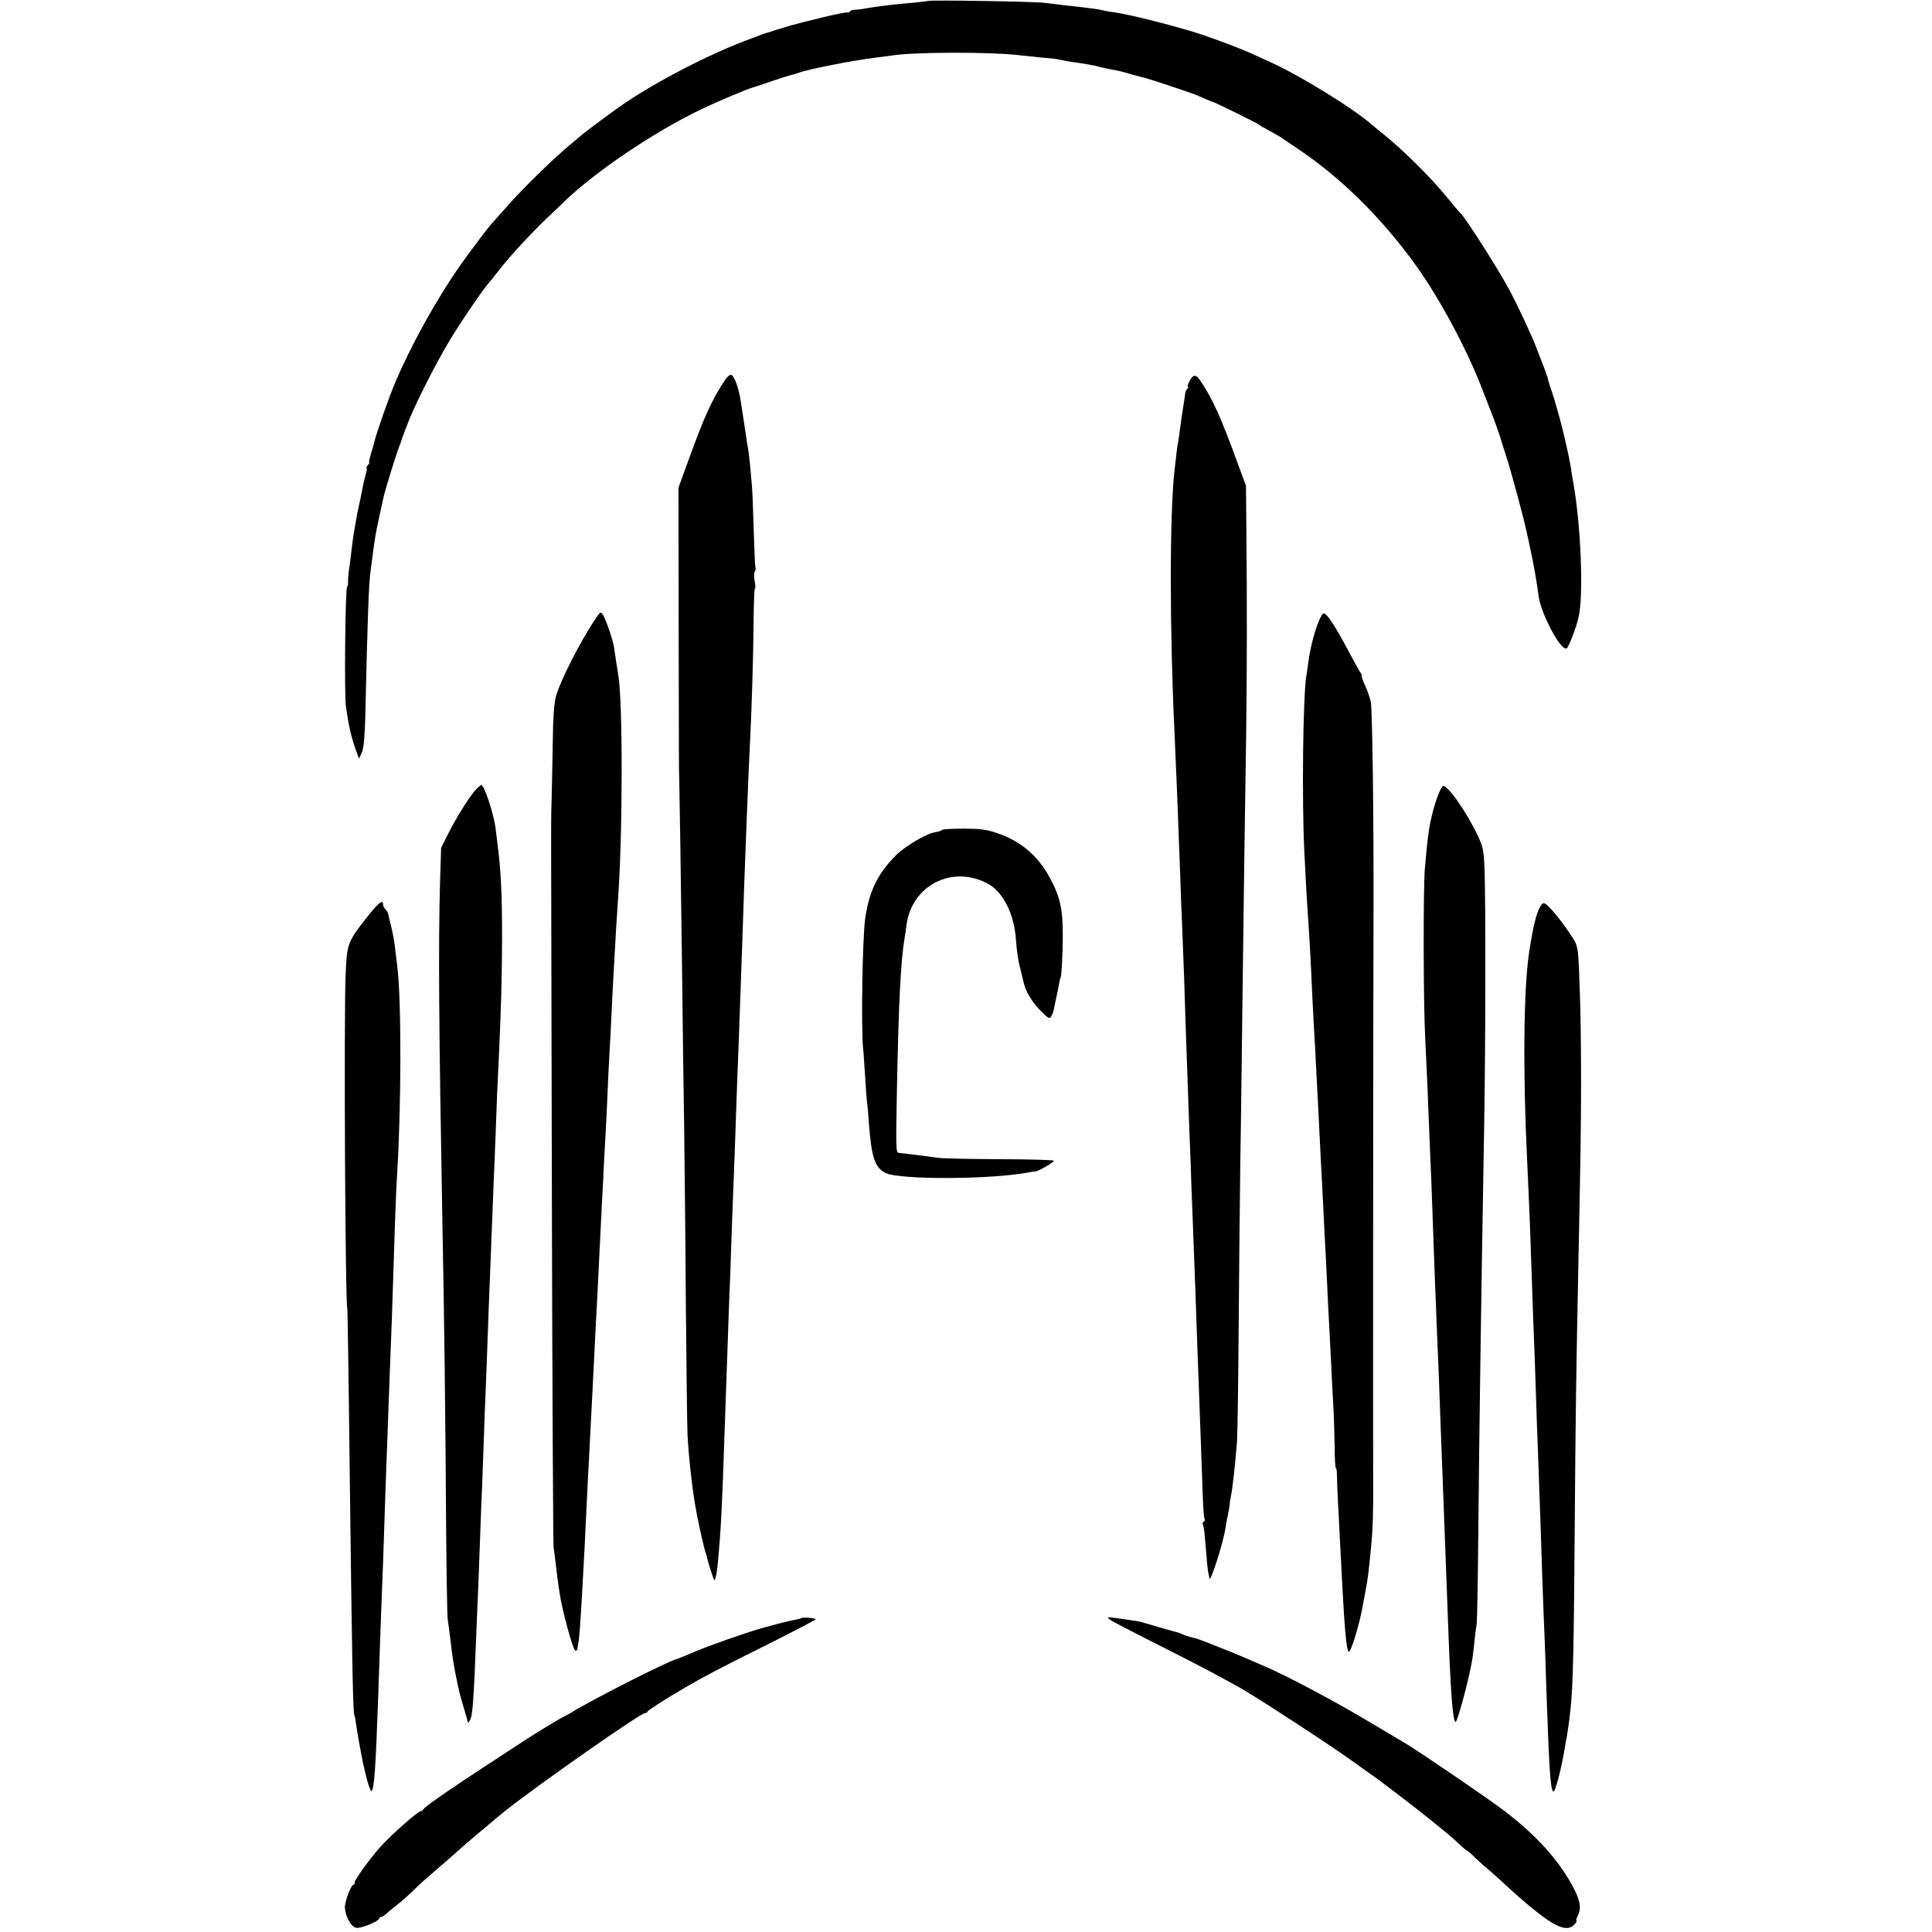
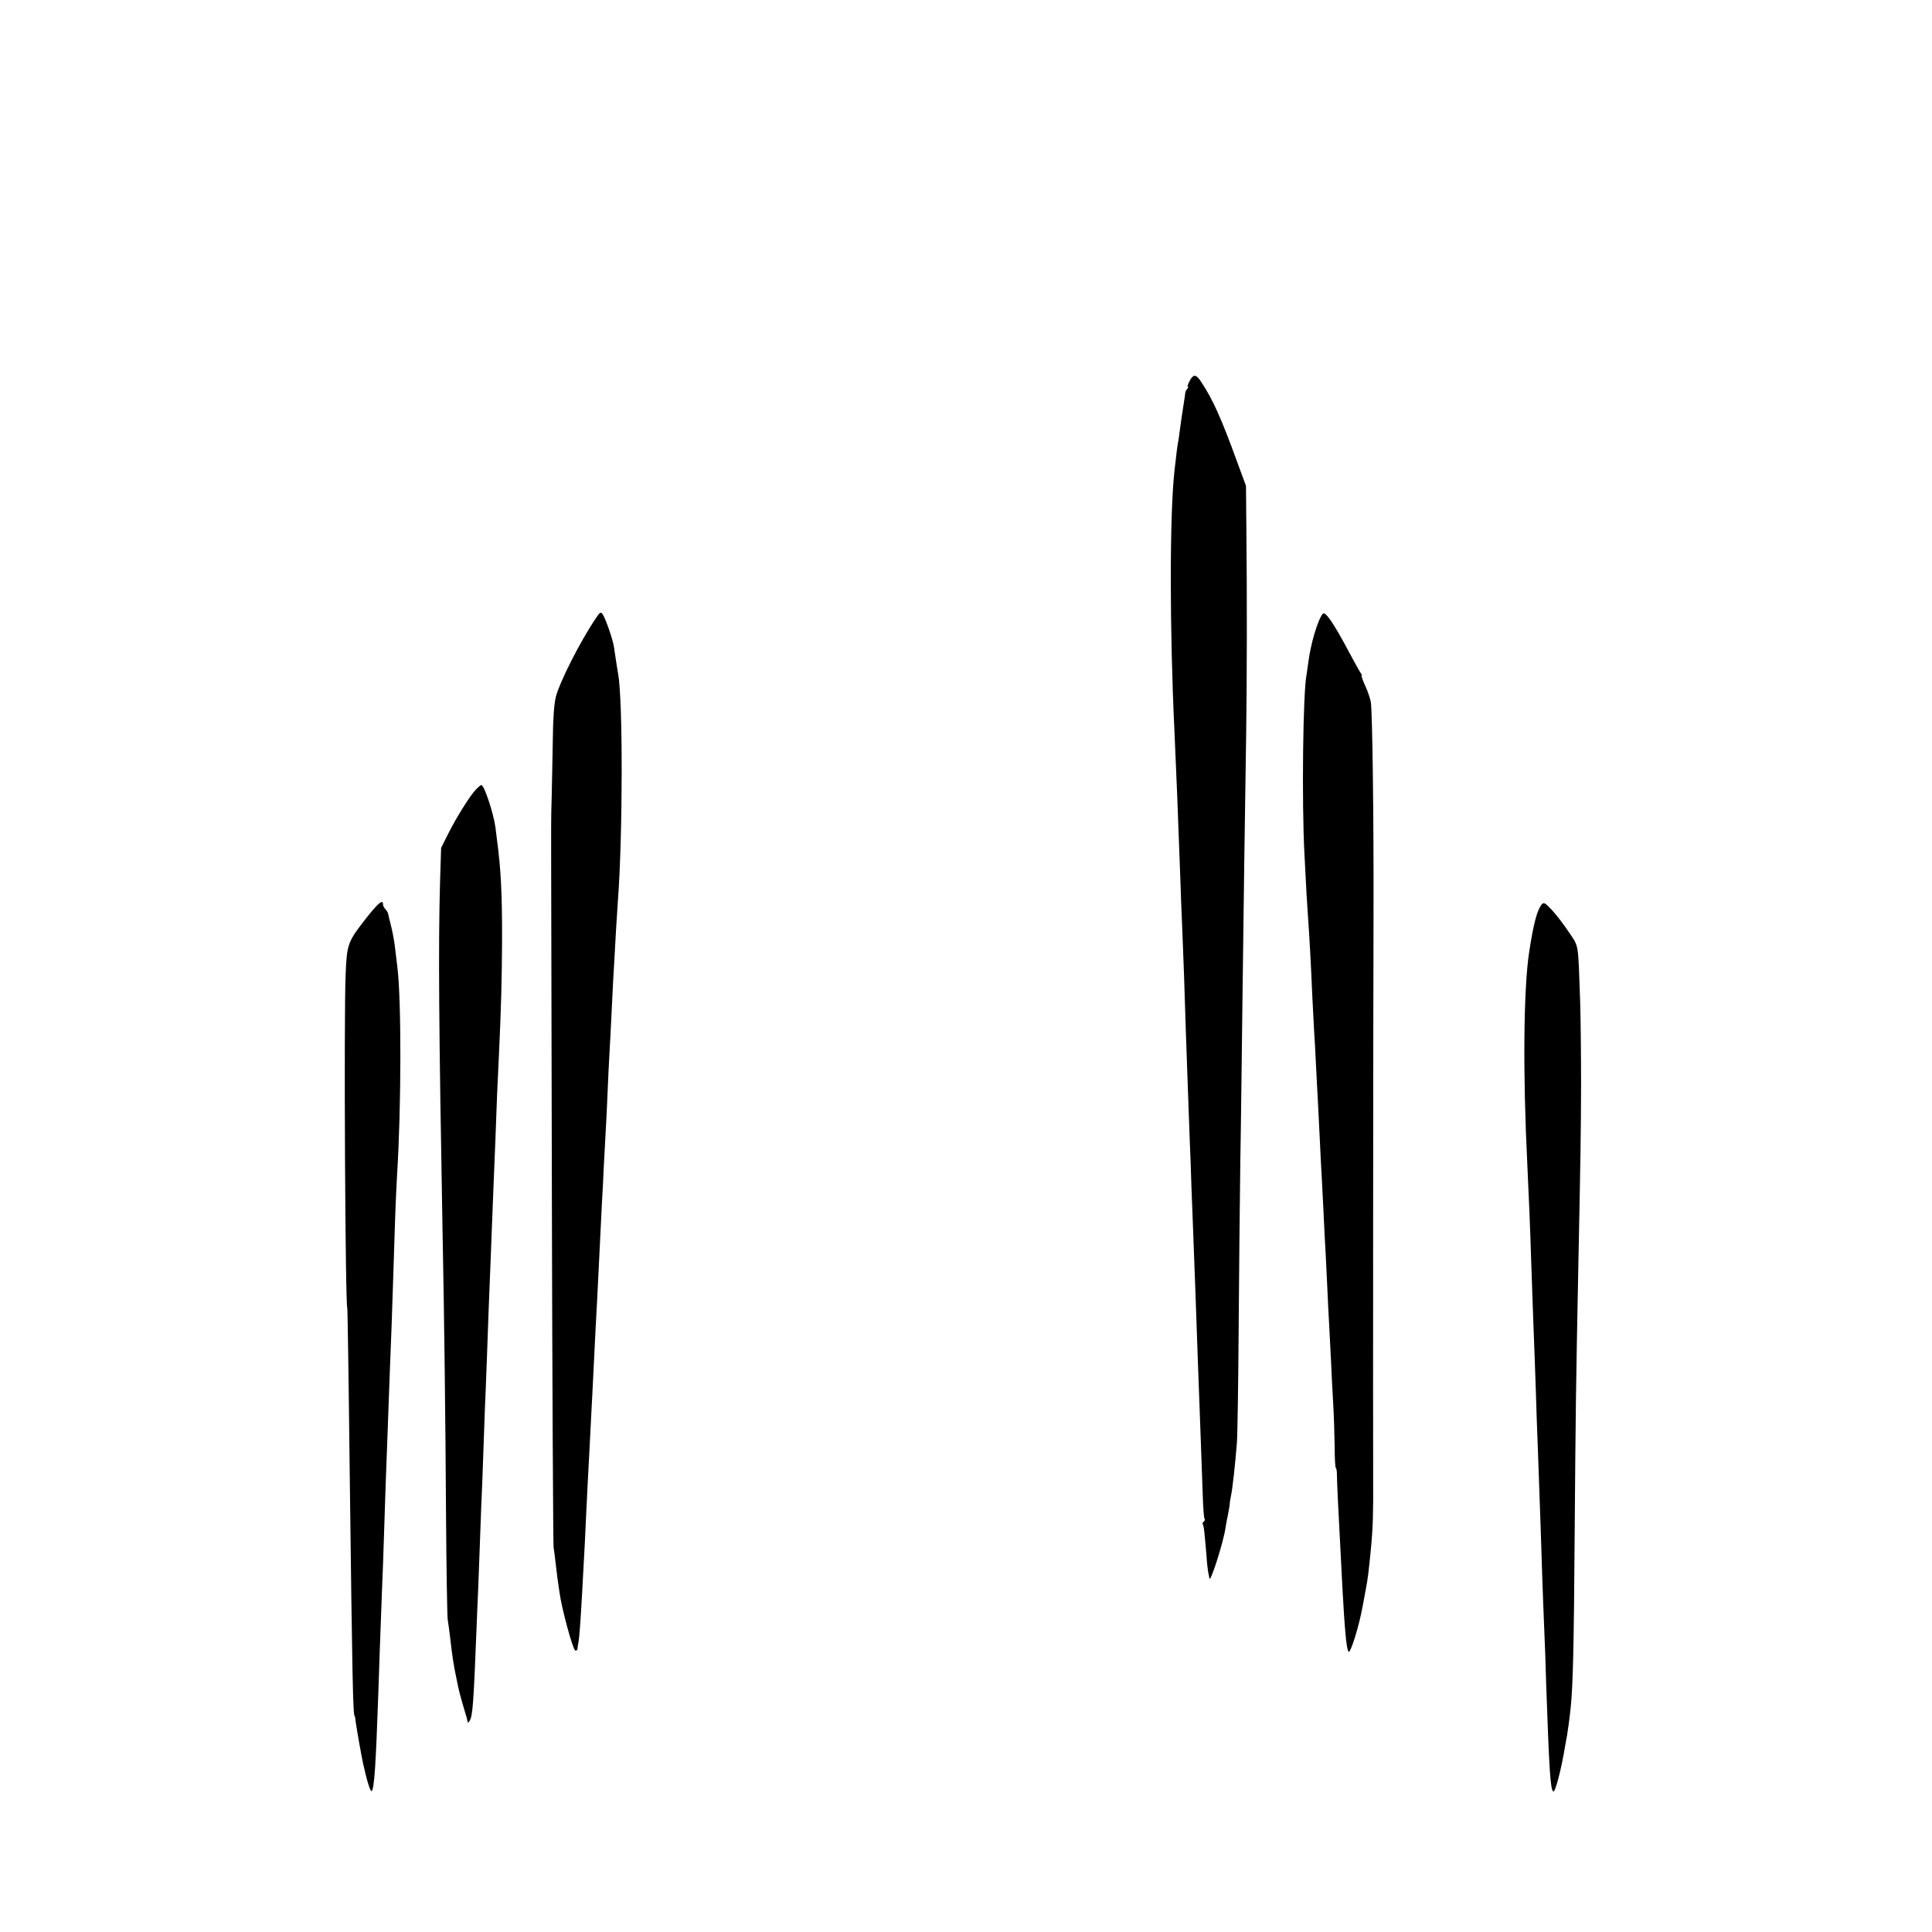
<svg xmlns="http://www.w3.org/2000/svg" version="1.0" width="1024pt" height="1024pt" viewBox="0 0 1024 1024" preserveAspectRatio="xMidYMid meet">
  <g transform="translate(0,1024) scale(0.1,-0.1)" fill="#000000" stroke="none">
-     <path d="M4919 10235 c-2 -1 -40 -6 -84 -10 -44 -3 -91 -8 -105 -10 -86 -10 -129 -17 -155 -22 -16 -3 -38 -5 -47 -5 -10 0 -20 -4 -23 -9 -4 -5 -10 -7 -13 -5 -4 2 -61 -9 -127 -25 -107 -26 -131 -32 -170 -43 -5 -1 -37 -11 -70 -21 -33 -11 -62 -20 -65 -20 -3 -1 -14 -5 -25 -9 -11 -4 -33 -13 -50 -19 -215 -77 -523 -237 -700 -362 -61 -43 -190 -139 -195 -145 -3 -3 -30 -25 -60 -50 -102 -84 -280 -259 -370 -365 -24 -27 -46 -52 -49 -55 -11 -9 -104 -131 -167 -220 -123 -173 -264 -426 -347 -622 -34 -79 -103 -276 -112 -317 -2 -9 -10 -37 -18 -63 -8 -27 -13 -48 -10 -48 3 0 0 -7 -7 -15 -7 -8 -10 -15 -7 -15 3 0 1 -15 -4 -32 -5 -18 -12 -46 -15 -63 -3 -16 -10 -50 -15 -75 -13 -57 -15 -66 -24 -120 -4 -25 -9 -53 -11 -64 -2 -10 -6 -44 -10 -75 -3 -31 -9 -77 -13 -102 -4 -26 -7 -58 -6 -73 0 -14 -2 -26 -5 -26 -10 0 -16 -577 -6 -640 16 -108 30 -164 53 -228 l16 -43 15 33 c10 23 15 80 18 183 12 540 19 722 29 785 2 14 6 48 10 75 11 88 16 118 36 210 11 50 22 99 24 109 7 31 65 218 78 251 6 17 12 32 13 35 0 3 4 14 8 25 4 11 13 34 19 50 35 98 144 316 230 460 56 94 181 277 209 307 7 7 26 31 43 53 54 72 168 197 264 289 36 33 76 72 90 86 164 159 485 376 731 492 80 39 242 107 269 114 9 2 55 17 102 34 47 16 95 31 105 33 10 2 26 7 34 10 45 19 297 68 415 82 28 3 62 8 77 10 113 20 537 21 693 1 17 -2 64 -7 105 -11 41 -3 82 -8 90 -10 8 -2 29 -6 45 -9 115 -17 142 -22 170 -30 6 -2 28 -6 50 -11 66 -13 68 -13 125 -30 30 -8 64 -17 76 -20 11 -3 68 -21 125 -40 57 -20 109 -37 114 -39 6 -1 32 -12 59 -24 27 -12 51 -22 54 -22 7 0 236 -113 242 -119 3 -3 30 -19 60 -35 30 -17 60 -33 65 -38 6 -4 42 -29 80 -54 229 -152 453 -373 632 -624 127 -177 273 -451 352 -660 18 -47 37 -94 41 -105 13 -31 52 -139 54 -150 1 -5 14 -47 29 -92 24 -72 97 -342 111 -413 3 -14 11 -47 16 -75 18 -80 34 -170 45 -255 14 -96 116 -288 148 -277 10 3 53 114 64 166 27 114 12 486 -27 706 -5 28 -12 67 -14 87 -7 47 -41 197 -61 268 -9 30 -17 62 -20 70 -2 8 -11 38 -20 65 -10 28 -19 57 -20 65 -2 8 -4 16 -5 18 -2 1 -3 5 -4 10 -1 6 -11 31 -56 147 -24 62 -90 204 -138 295 -49 94 -224 370 -255 403 -7 6 -40 46 -74 87 -90 111 -236 255 -342 340 -24 19 -48 40 -55 45 -94 85 -382 263 -541 335 -38 17 -88 40 -110 50 -39 18 -167 67 -250 95 -121 41 -387 109 -470 120 -21 2 -45 7 -54 9 -20 6 -62 12 -181 25 -52 6 -113 13 -135 16 -43 7 -611 16 -616 10z" />
-     <path d="M3843 8226 c-69 -102 -111 -195 -196 -431 l-51 -140 1 -675 c1 -653 1 -836 3 -862 1 -29 9 -534 15 -1013 3 -280 8 -652 11 -825 2 -173 7 -596 9 -940 3 -344 7 -661 9 -705 6 -115 26 -294 41 -375 3 -14 7 -38 10 -55 11 -57 37 -170 42 -185 3 -8 7 -21 9 -29 7 -34 38 -130 41 -127 6 5 14 48 18 96 17 183 22 280 40 820 6 179 15 433 20 570 3 69 8 190 10 270 3 80 7 192 9 250 3 58 7 186 11 285 3 99 8 230 10 290 7 181 17 441 30 820 5 170 13 381 20 565 13 321 16 400 20 470 10 197 18 472 19 637 1 101 4 183 7 183 4 0 3 18 -1 39 -4 22 -4 45 1 52 4 7 6 16 3 20 -2 4 -6 92 -9 196 -3 103 -7 213 -10 243 -7 84 -15 166 -20 191 -3 13 -7 41 -10 64 -6 37 -21 135 -30 195 -11 68 -33 127 -49 133 -6 3 -22 -9 -33 -27z" />
    <path d="M6305 8220 c-9 -16 -13 -30 -9 -30 4 0 2 -6 -4 -12 -6 -7 -10 -16 -10 -21 0 -4 -3 -26 -7 -50 -10 -65 -14 -88 -21 -142 -3 -27 -8 -59 -10 -70 -4 -19 -8 -52 -19 -150 -26 -235 -26 -839 0 -1385 9 -195 19 -442 30 -750 3 -85 7 -204 10 -265 3 -60 7 -189 11 -285 3 -96 7 -222 9 -280 2 -58 6 -172 9 -255 3 -82 8 -220 11 -305 4 -85 8 -209 10 -275 3 -66 7 -183 10 -260 3 -77 7 -196 10 -265 6 -167 18 -519 30 -830 3 -96 8 -223 10 -282 2 -59 6 -112 9 -117 4 -5 2 -12 -4 -16 -6 -4 -8 -11 -4 -16 3 -5 7 -31 9 -57 3 -26 7 -76 10 -112 2 -36 7 -74 9 -85 3 -11 5 -24 6 -30 3 -33 75 191 86 270 1 11 7 40 12 65 5 25 10 52 10 60 0 8 3 26 6 39 8 35 23 169 32 286 3 39 7 300 9 580 2 281 6 690 9 910 4 220 8 591 11 825 6 499 14 1068 20 1440 4 285 5 727 1 1090 l-2 225 -48 130 c-82 226 -128 328 -187 417 -29 46 -44 47 -64 8z" />
    <path d="M3158 6963 c-82 -121 -191 -336 -212 -417 -9 -34 -15 -117 -16 -227 -2 -96 -4 -232 -6 -304 -4 -160 -4 100 1 -2085 2 -1020 7 -1871 9 -1890 3 -19 8 -57 11 -85 3 -27 7 -61 9 -75 2 -14 7 -49 11 -77 11 -85 71 -307 84 -311 6 -2 11 2 12 10 0 7 2 22 5 33 4 22 10 94 19 255 3 58 8 141 10 185 3 44 7 134 10 200 3 66 8 158 10 205 10 192 16 300 20 385 3 50 7 137 10 195 11 230 14 279 20 390 10 201 14 282 20 405 3 66 8 161 11 210 2 50 6 131 9 180 3 50 7 133 10 185 2 52 7 154 10 225 4 72 8 164 11 205 2 41 6 125 9 185 3 61 7 144 10 185 2 41 7 122 10 180 4 58 8 128 10 155 26 347 27 1067 1 1205 -4 22 -8 47 -22 142 -5 36 -44 149 -59 171 -11 16 -14 14 -37 -20z" />
    <path d="M7011 6987 c-27 -33 -65 -162 -77 -260 -3 -23 -7 -52 -9 -63 -19 -91 -26 -675 -11 -954 4 -80 9 -174 11 -210 2 -36 6 -99 9 -140 6 -82 15 -242 21 -390 3 -52 7 -131 9 -175 3 -44 8 -134 11 -200 3 -66 8 -151 10 -190 2 -38 6 -128 10 -200 3 -71 8 -159 10 -195 2 -36 6 -123 10 -195 3 -71 8 -168 11 -215 2 -47 6 -130 9 -185 2 -55 7 -145 10 -200 3 -55 7 -143 10 -195 2 -52 7 -149 11 -215 4 -66 7 -171 8 -232 0 -62 3 -113 6 -113 3 0 6 -17 6 -38 0 -35 8 -200 20 -422 3 -52 7 -131 9 -175 12 -220 21 -321 32 -339 10 -15 57 137 76 244 3 14 10 52 16 86 11 59 15 91 27 214 11 115 13 191 12 375 -1 250 0 2390 2 3035 1 483 -6 1008 -14 1077 -3 18 -16 58 -30 88 -14 30 -22 55 -19 55 3 0 1 6 -5 13 -5 6 -33 57 -62 111 -81 153 -126 218 -139 203z" />
    <path d="M2524 6057 c-31 -31 -105 -149 -149 -237 l-37 -74 -6 -191 c-9 -337 -6 -755 13 -1805 10 -512 16 -1030 19 -1540 2 -283 6 -533 9 -555 4 -22 9 -65 13 -95 10 -91 18 -144 33 -215 14 -70 17 -81 40 -160 12 -38 21 -72 21 -75 0 -3 5 2 10 11 15 26 20 88 35 469 3 74 7 182 10 240 2 58 7 179 10 270 3 91 8 217 11 280 2 63 6 176 9 250 2 74 7 191 10 260 3 69 7 190 10 270 3 80 7 199 10 265 3 66 7 181 10 255 3 74 7 189 10 255 3 66 8 188 11 270 6 177 11 298 19 455 11 239 15 391 16 585 1 253 -6 389 -27 545 -3 25 -7 54 -8 65 -10 74 -60 226 -75 224 -3 0 -16 -10 -27 -22z" />
-     <path d="M7646 6073 c-12 -13 -35 -71 -51 -132 -21 -82 -27 -123 -43 -306 -9 -106 -8 -710 2 -900 10 -211 14 -289 20 -460 3 -82 9 -211 12 -285 3 -74 7 -184 9 -245 2 -60 6 -175 9 -255 4 -80 8 -206 11 -280 3 -74 8 -191 11 -260 2 -69 7 -181 9 -250 3 -69 7 -186 10 -260 16 -426 21 -558 30 -800 13 -360 24 -513 39 -527 9 -10 79 254 91 342 3 22 8 65 11 95 3 30 8 69 11 85 2 17 6 219 8 450 5 549 15 1254 31 2165 8 443 9 1216 2 1391 -4 94 -8 113 -38 175 -63 131 -166 275 -184 257z" />
-     <path d="M4995 5842 c-3 -3 -12 -7 -20 -9 -8 -2 -21 -4 -28 -6 -43 -9 -149 -73 -194 -116 -101 -100 -148 -196 -168 -345 -14 -110 -21 -562 -11 -676 3 -25 7 -92 11 -150 3 -58 8 -123 11 -145 3 -22 7 -69 9 -105 14 -184 31 -237 88 -267 73 -37 563 -35 759 3 15 3 30 5 33 5 13 -3 106 51 100 57 -3 4 -135 8 -293 8 -158 1 -300 4 -317 7 -16 2 -57 8 -90 12 -33 4 -69 8 -80 10 -11 1 -28 3 -39 4 -18 1 -18 13 -12 344 9 453 20 672 40 792 3 17 8 50 11 75 29 207 239 315 426 219 85 -43 145 -163 154 -303 3 -47 12 -111 21 -143 8 -32 17 -69 20 -82 9 -44 46 -106 91 -150 40 -40 46 -43 55 -27 6 10 11 23 12 29 1 7 8 37 14 67 7 30 14 66 16 80 3 14 5 25 6 25 6 0 13 128 13 230 0 138 -15 204 -69 303 -64 118 -154 194 -281 237 -55 19 -89 23 -175 23 -59 0 -110 -3 -113 -6z" />
    <path d="M1950 5385 c-108 -137 -111 -145 -118 -308 -10 -224 -2 -1772 9 -1772 1 0 7 -365 13 -905 13 -1050 17 -1255 26 -1255 1 0 4 -16 6 -35 5 -39 31 -183 38 -215 21 -96 40 -155 46 -148 14 14 22 140 35 513 5 159 11 323 20 560 3 74 8 198 10 275 5 160 12 367 20 570 3 77 7 201 10 275 3 74 8 203 11 285 3 83 7 204 9 270 2 66 6 192 9 280 3 88 8 199 11 246 22 351 23 920 1 1094 -2 17 -7 58 -11 92 -3 33 -13 87 -21 120 -8 32 -16 64 -17 71 -2 7 -9 18 -15 24 -7 7 -12 18 -12 25 0 27 -22 10 -80 -62z" />
    <path d="M8172 5447 c-25 -29 -44 -103 -67 -252 -30 -195 -34 -643 -10 -1125 7 -142 16 -358 20 -495 8 -223 14 -415 20 -555 3 -74 7 -209 10 -300 4 -91 8 -226 11 -300 10 -278 13 -369 18 -530 3 -91 8 -221 11 -290 3 -69 8 -197 10 -285 16 -455 22 -555 37 -570 10 -11 44 119 64 244 3 18 8 43 10 55 4 22 13 88 19 146 12 115 17 326 21 910 5 659 7 798 19 1405 13 643 14 713 15 985 0 151 -2 352 -5 445 -11 313 -6 284 -58 362 -26 39 -66 92 -90 118 -36 39 -45 44 -55 32z" />
-     <path d="M4246 1663 c-1 -1 -13 -4 -26 -7 -23 -4 -102 -23 -125 -30 -5 -1 -30 -8 -55 -15 -89 -25 -285 -94 -364 -128 -45 -19 -85 -36 -91 -37 -48 -12 -456 -219 -557 -283 -21 -12 -40 -23 -42 -23 -5 0 -144 -84 -206 -125 -368 -239 -531 -350 -538 -367 -2 -4 -8 -8 -13 -8 -14 0 -156 -125 -213 -189 -51 -56 -136 -173 -136 -188 0 -7 -3 -13 -7 -13 -13 0 -47 -93 -45 -123 4 -49 35 -102 61 -105 26 -4 121 36 121 50 0 4 5 8 10 8 5 0 18 8 28 17 10 10 36 31 58 48 21 16 60 51 86 76 26 26 62 59 80 74 37 31 155 134 172 150 11 11 209 178 236 199 181 143 715 516 738 516 6 0 12 3 14 8 3 8 98 69 193 124 108 63 197 110 447 234 135 68 249 127 251 131 4 7 -70 13 -77 6z" />
-     <path d="M5885 1654 c11 -8 148 -79 305 -158 157 -78 344 -178 415 -221 128 -77 459 -294 574 -377 33 -24 69 -50 81 -58 44 -29 246 -184 320 -244 111 -90 120 -98 158 -134 18 -17 36 -32 39 -32 3 0 15 -10 27 -22 12 -13 50 -48 86 -78 35 -30 84 -75 109 -98 25 -24 79 -71 118 -103 129 -106 191 -130 228 -89 10 11 15 20 11 20 -4 0 -2 8 3 18 23 43 19 81 -15 148 -76 148 -194 281 -372 417 -84 64 -449 313 -523 357 -14 8 -90 54 -170 101 -198 119 -455 256 -589 313 -25 11 -67 29 -95 41 -45 19 -101 42 -160 65 -53 21 -90 35 -95 36 -19 3 -67 18 -75 23 -5 3 -14 6 -20 8 -5 1 -50 13 -100 28 -49 14 -94 27 -100 29 -11 3 -91 15 -145 22 -33 4 -34 3 -15 -12z" />
+     <path d="M5885 1654 z" />
  </g>
</svg>